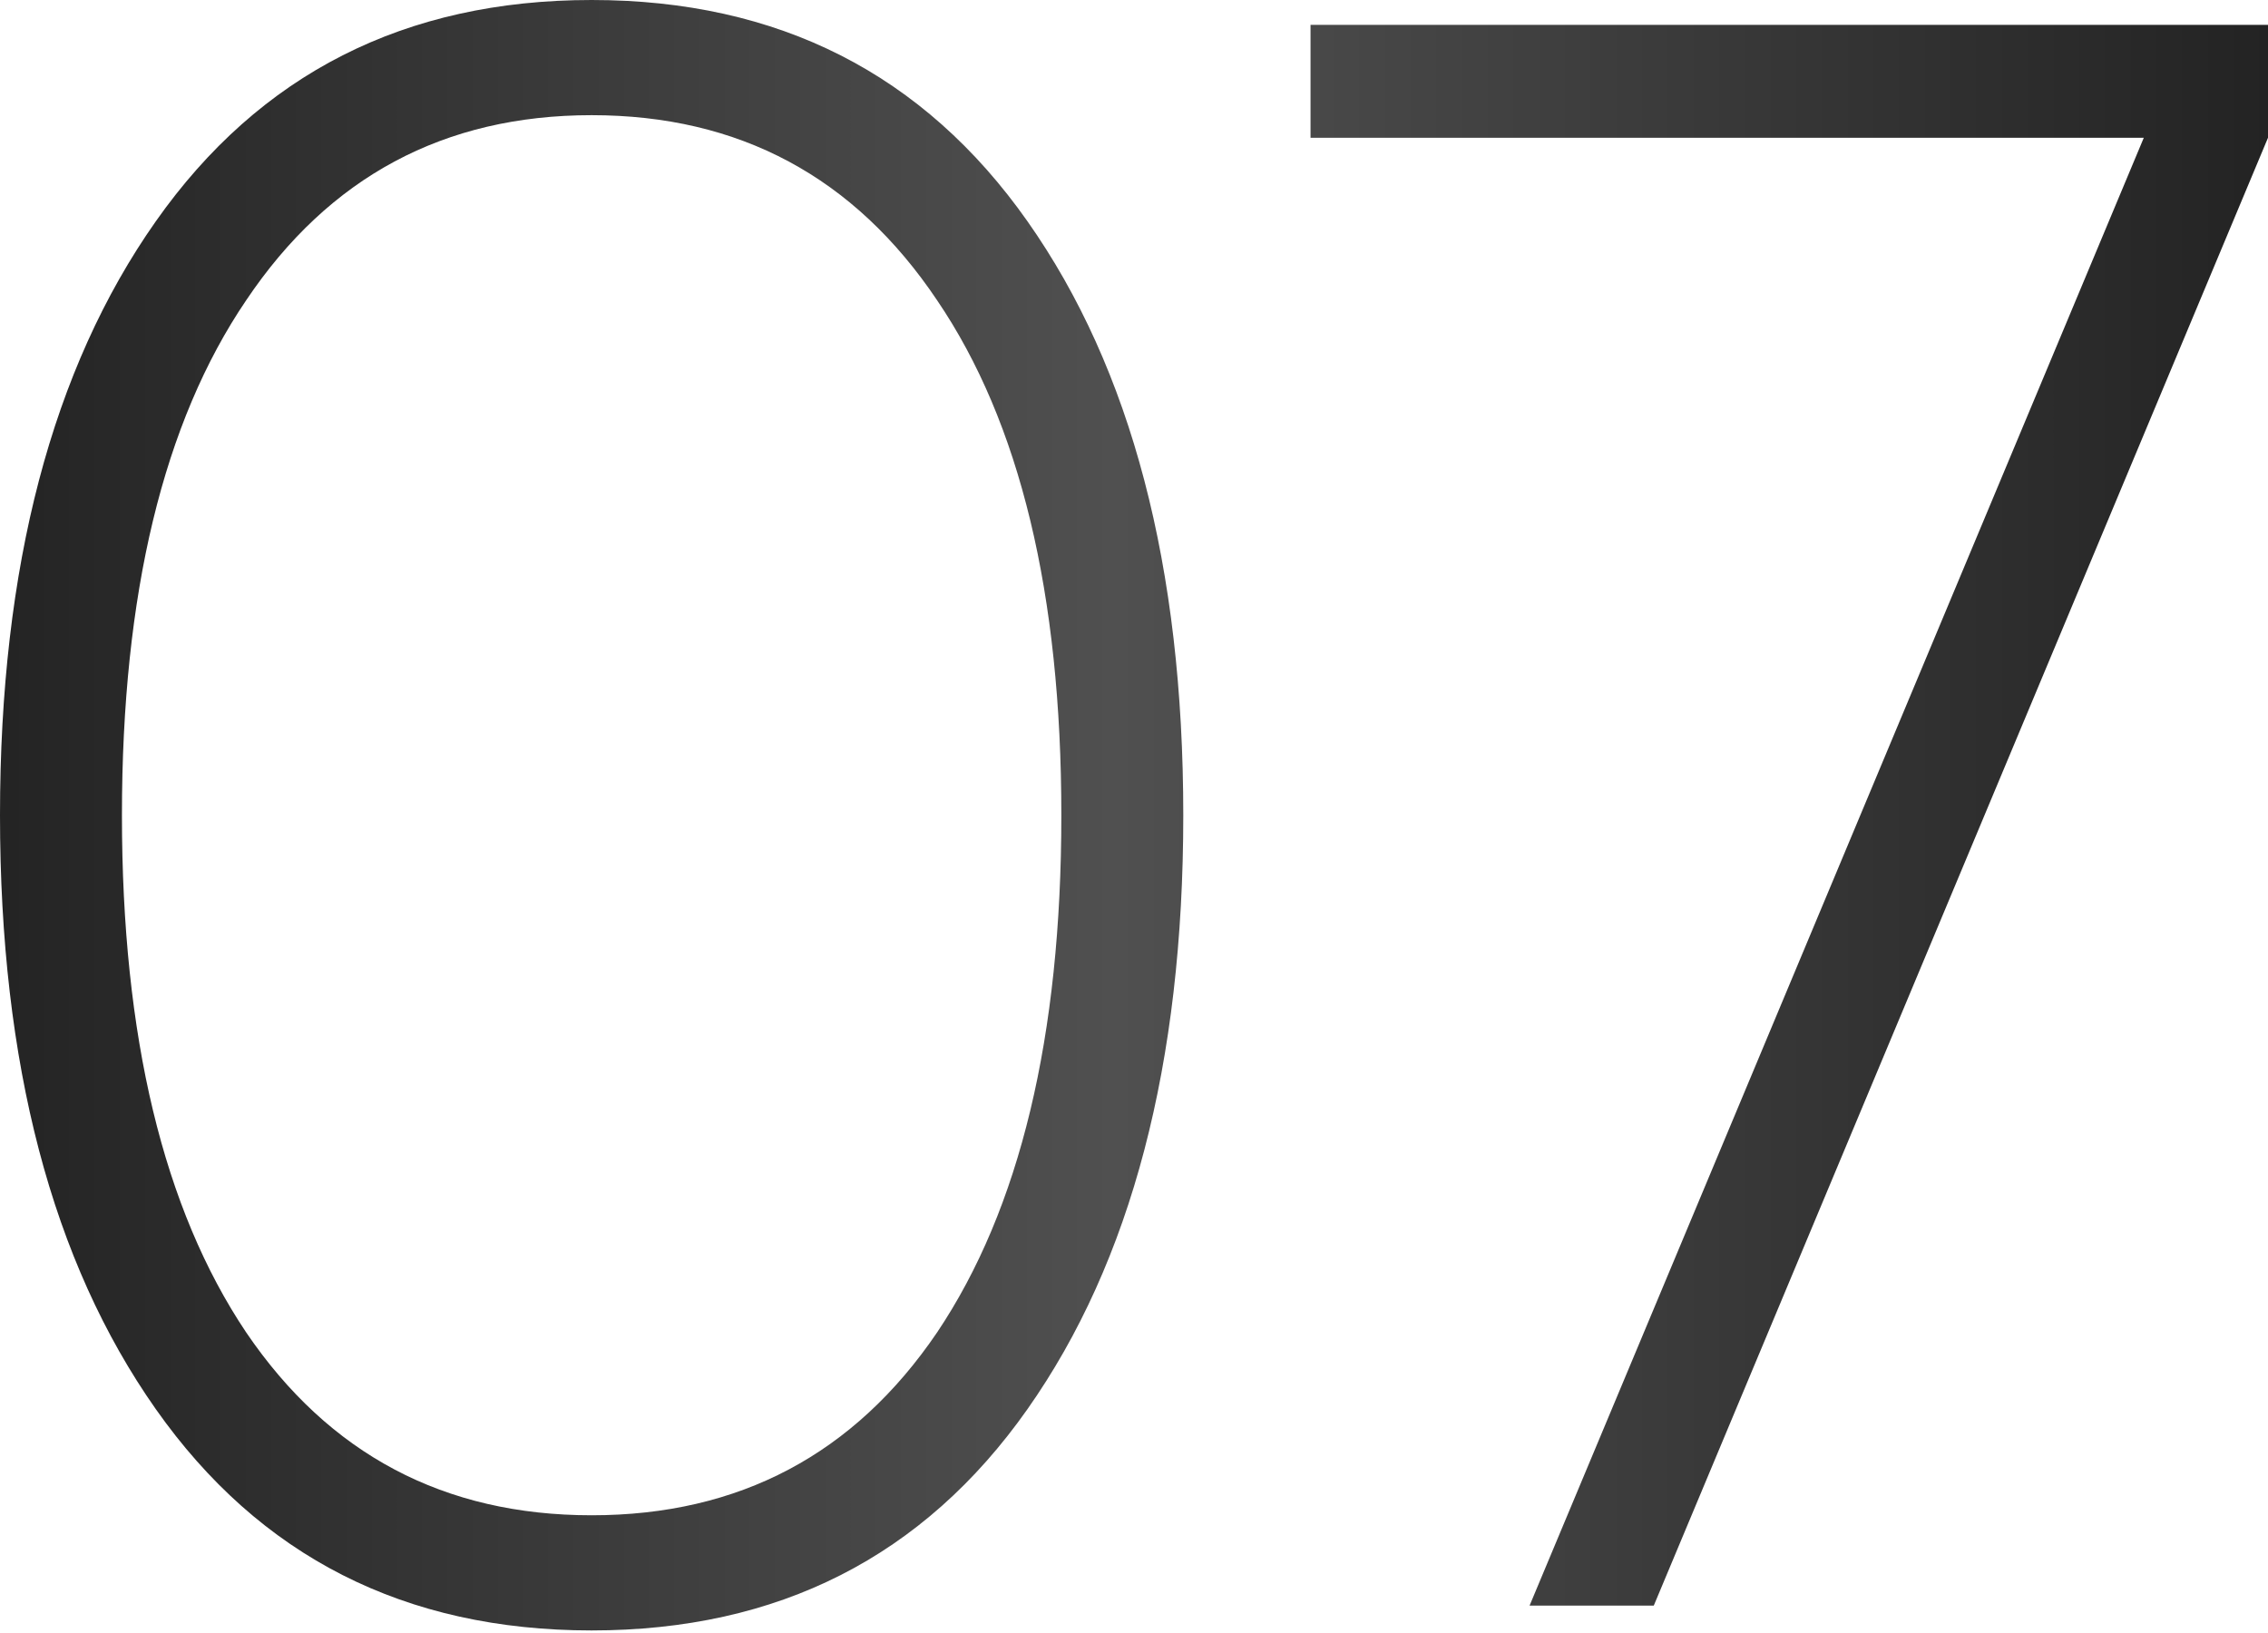
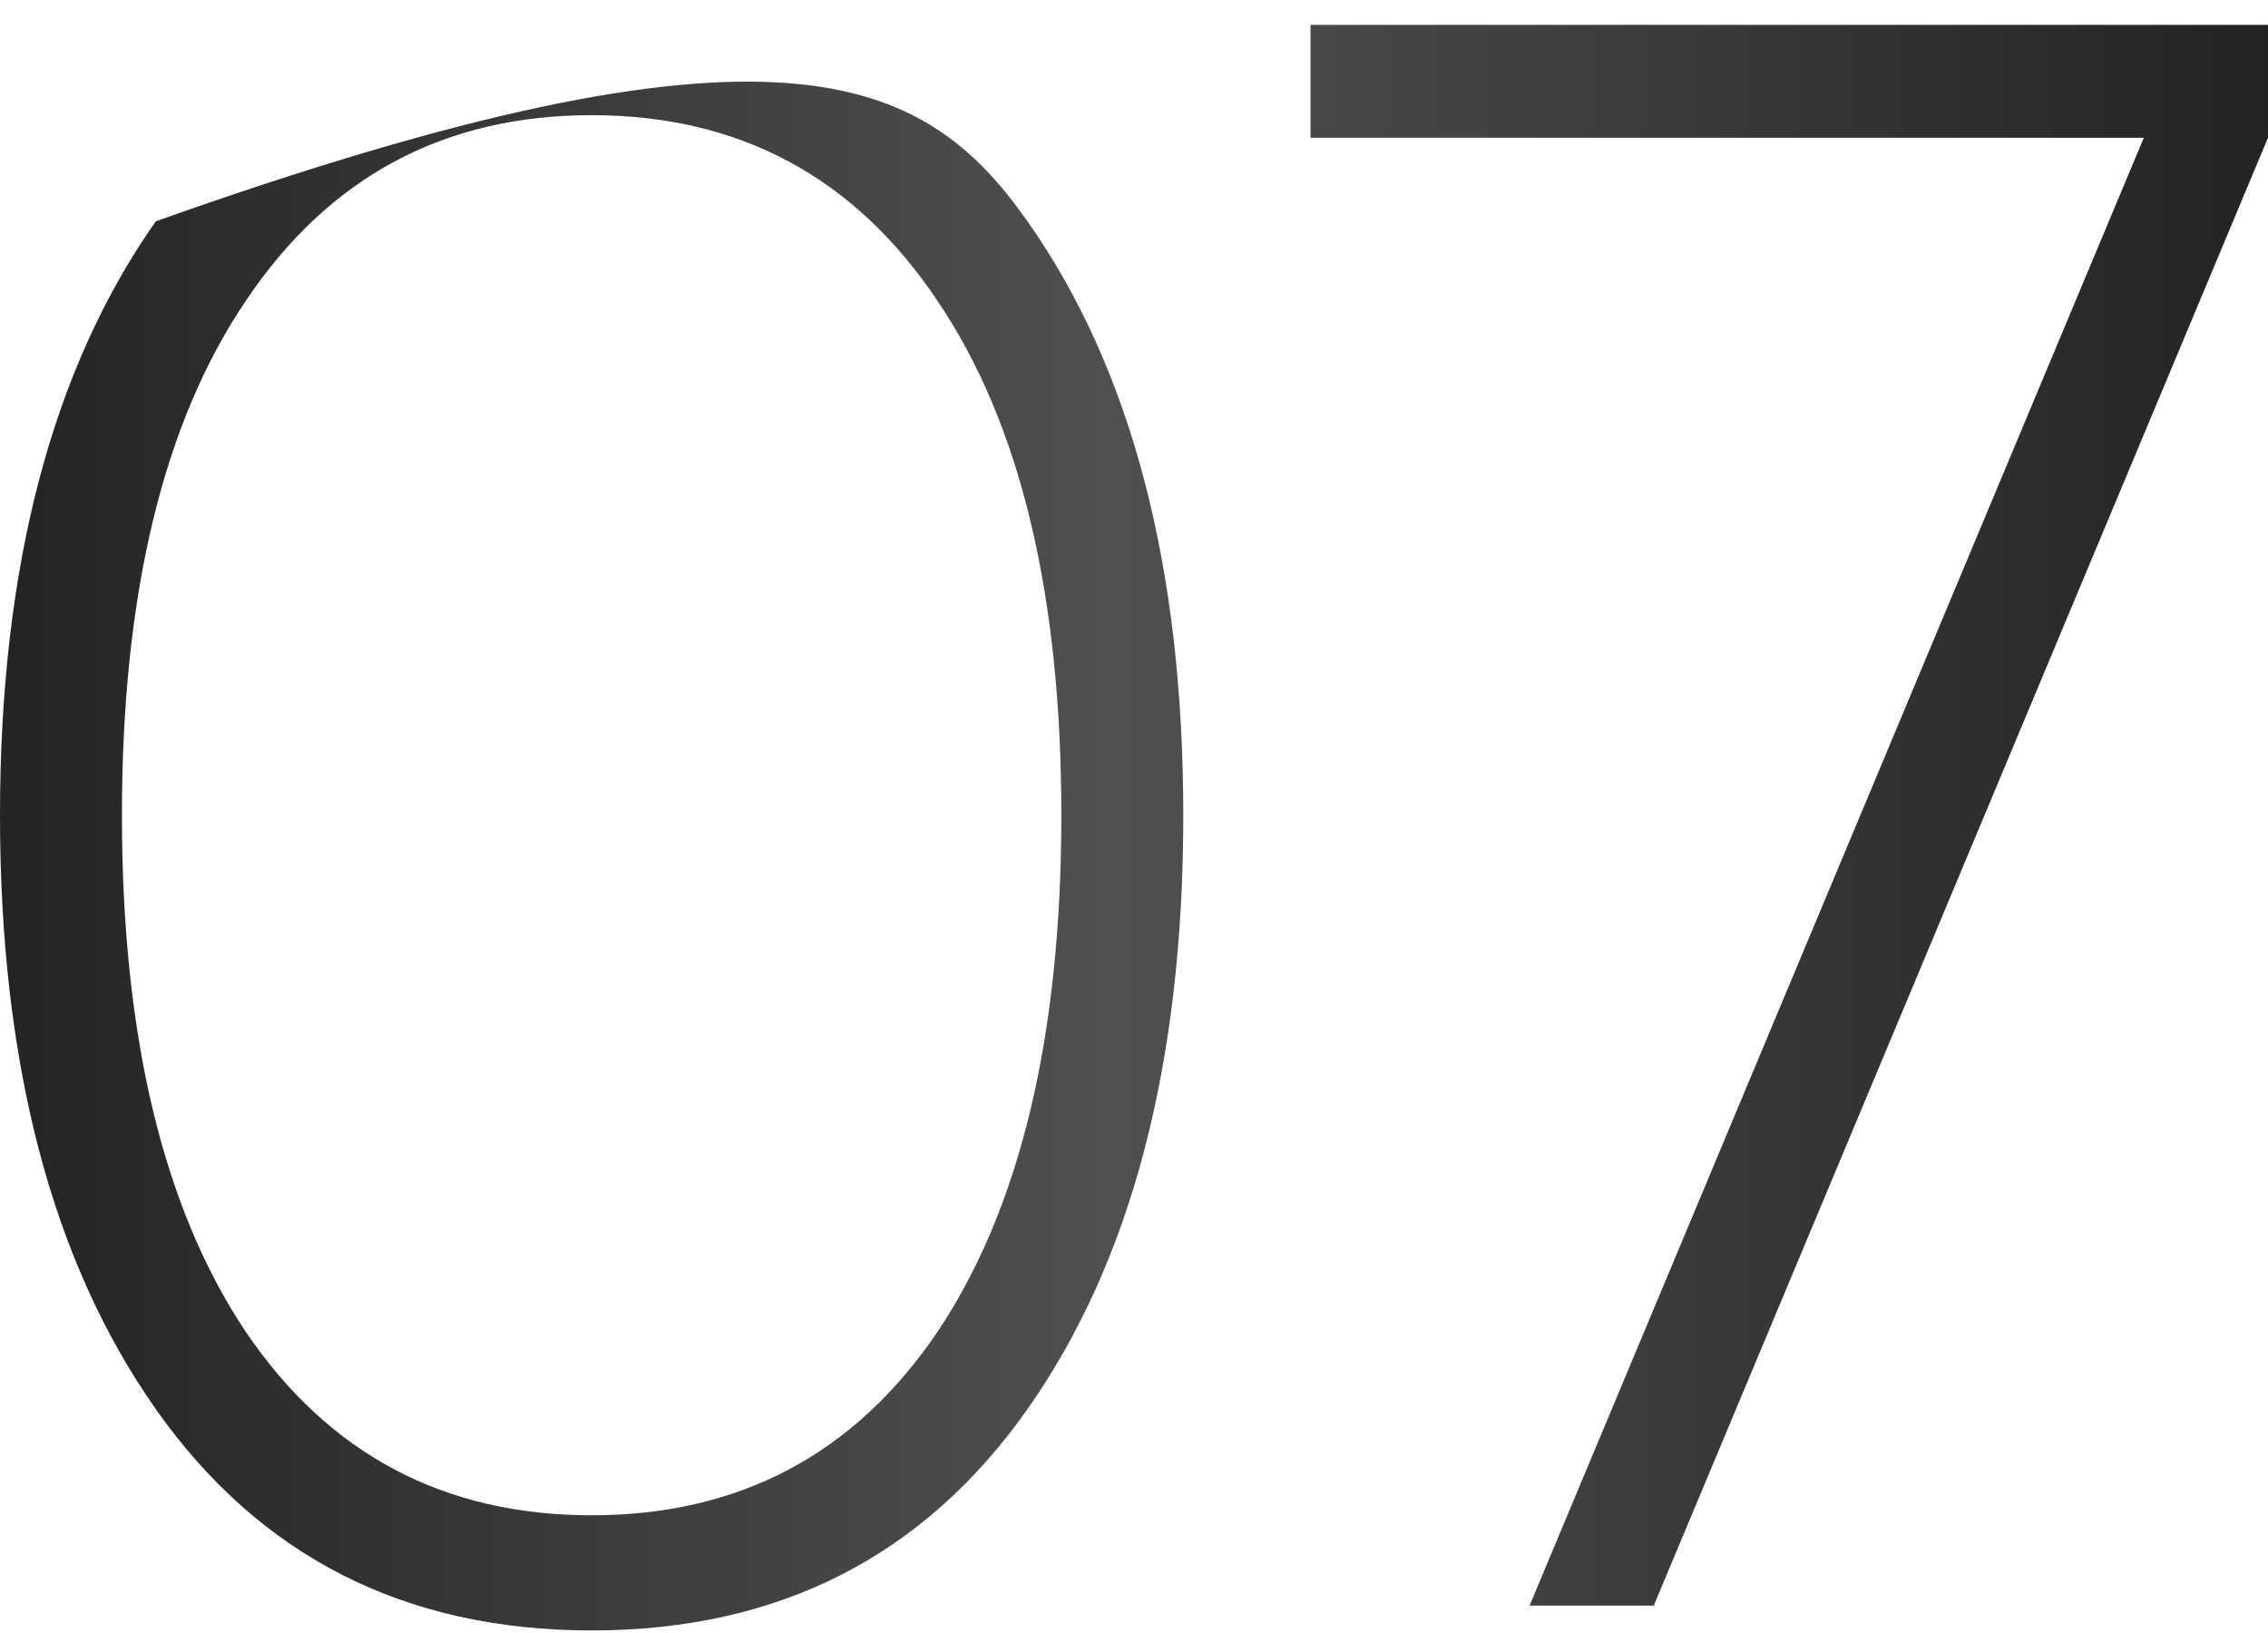
<svg xmlns="http://www.w3.org/2000/svg" width="611" height="440" viewBox="0 0 611 440" fill="none">
-   <path d="M276.8 379.612C248.816 419.358 209.679 439.231 159.388 439.231C109.098 439.231 69.961 419.358 41.976 379.612C13.992 339.866 -1.31882e-06 286.534 -1.31882e-06 219.615C-1.31882e-06 152.697 13.992 99.364 41.976 59.619C69.961 19.873 109.098 -7.43988e-06 159.388 -7.43988e-06C209.679 -7.43988e-06 248.816 19.873 276.8 59.619C304.785 99.364 318.777 152.697 318.777 219.615C318.777 286.534 304.785 339.866 276.8 379.612ZM66.31 358.928C88.617 391.779 119.643 408.205 159.388 408.205C199.134 408.205 230.16 391.779 252.466 358.928C274.773 325.671 285.926 279.234 285.926 219.615C285.926 159.997 274.773 113.762 252.466 80.911C230.16 47.654 199.134 31.026 159.388 31.026C119.643 31.026 88.617 47.654 66.31 80.911C44.004 113.762 32.851 159.997 32.851 219.615C32.851 279.234 44.004 325.671 66.31 358.928ZM353.058 6.692H611V37.109L445.528 432.539H412.069L577.541 37.109H353.058V6.692Z" fill="url(#paint0_linear_350_269)" />
+   <path d="M276.8 379.612C248.816 419.358 209.679 439.231 159.388 439.231C109.098 439.231 69.961 419.358 41.976 379.612C13.992 339.866 -1.31882e-06 286.534 -1.31882e-06 219.615C-1.31882e-06 152.697 13.992 99.364 41.976 59.619C209.679 -7.43988e-06 248.816 19.873 276.8 59.619C304.785 99.364 318.777 152.697 318.777 219.615C318.777 286.534 304.785 339.866 276.8 379.612ZM66.31 358.928C88.617 391.779 119.643 408.205 159.388 408.205C199.134 408.205 230.16 391.779 252.466 358.928C274.773 325.671 285.926 279.234 285.926 219.615C285.926 159.997 274.773 113.762 252.466 80.911C230.16 47.654 199.134 31.026 159.388 31.026C119.643 31.026 88.617 47.654 66.31 80.911C44.004 113.762 32.851 159.997 32.851 219.615C32.851 279.234 44.004 325.671 66.31 358.928ZM353.058 6.692H611V37.109L445.528 432.539H412.069L577.541 37.109H353.058V6.692Z" fill="url(#paint0_linear_350_269)" />
  <defs>
    <linearGradient id="paint0_linear_350_269" x1="-32.243" y1="226.537" x2="639.763" y2="226.537" gradientUnits="userSpaceOnUse">
      <stop stop-color="#1F1F1F" />
      <stop offset="0.495" stop-color="#505050" />
      <stop offset="1" stop-color="#1F1F1F" />
    </linearGradient>
  </defs>
</svg>